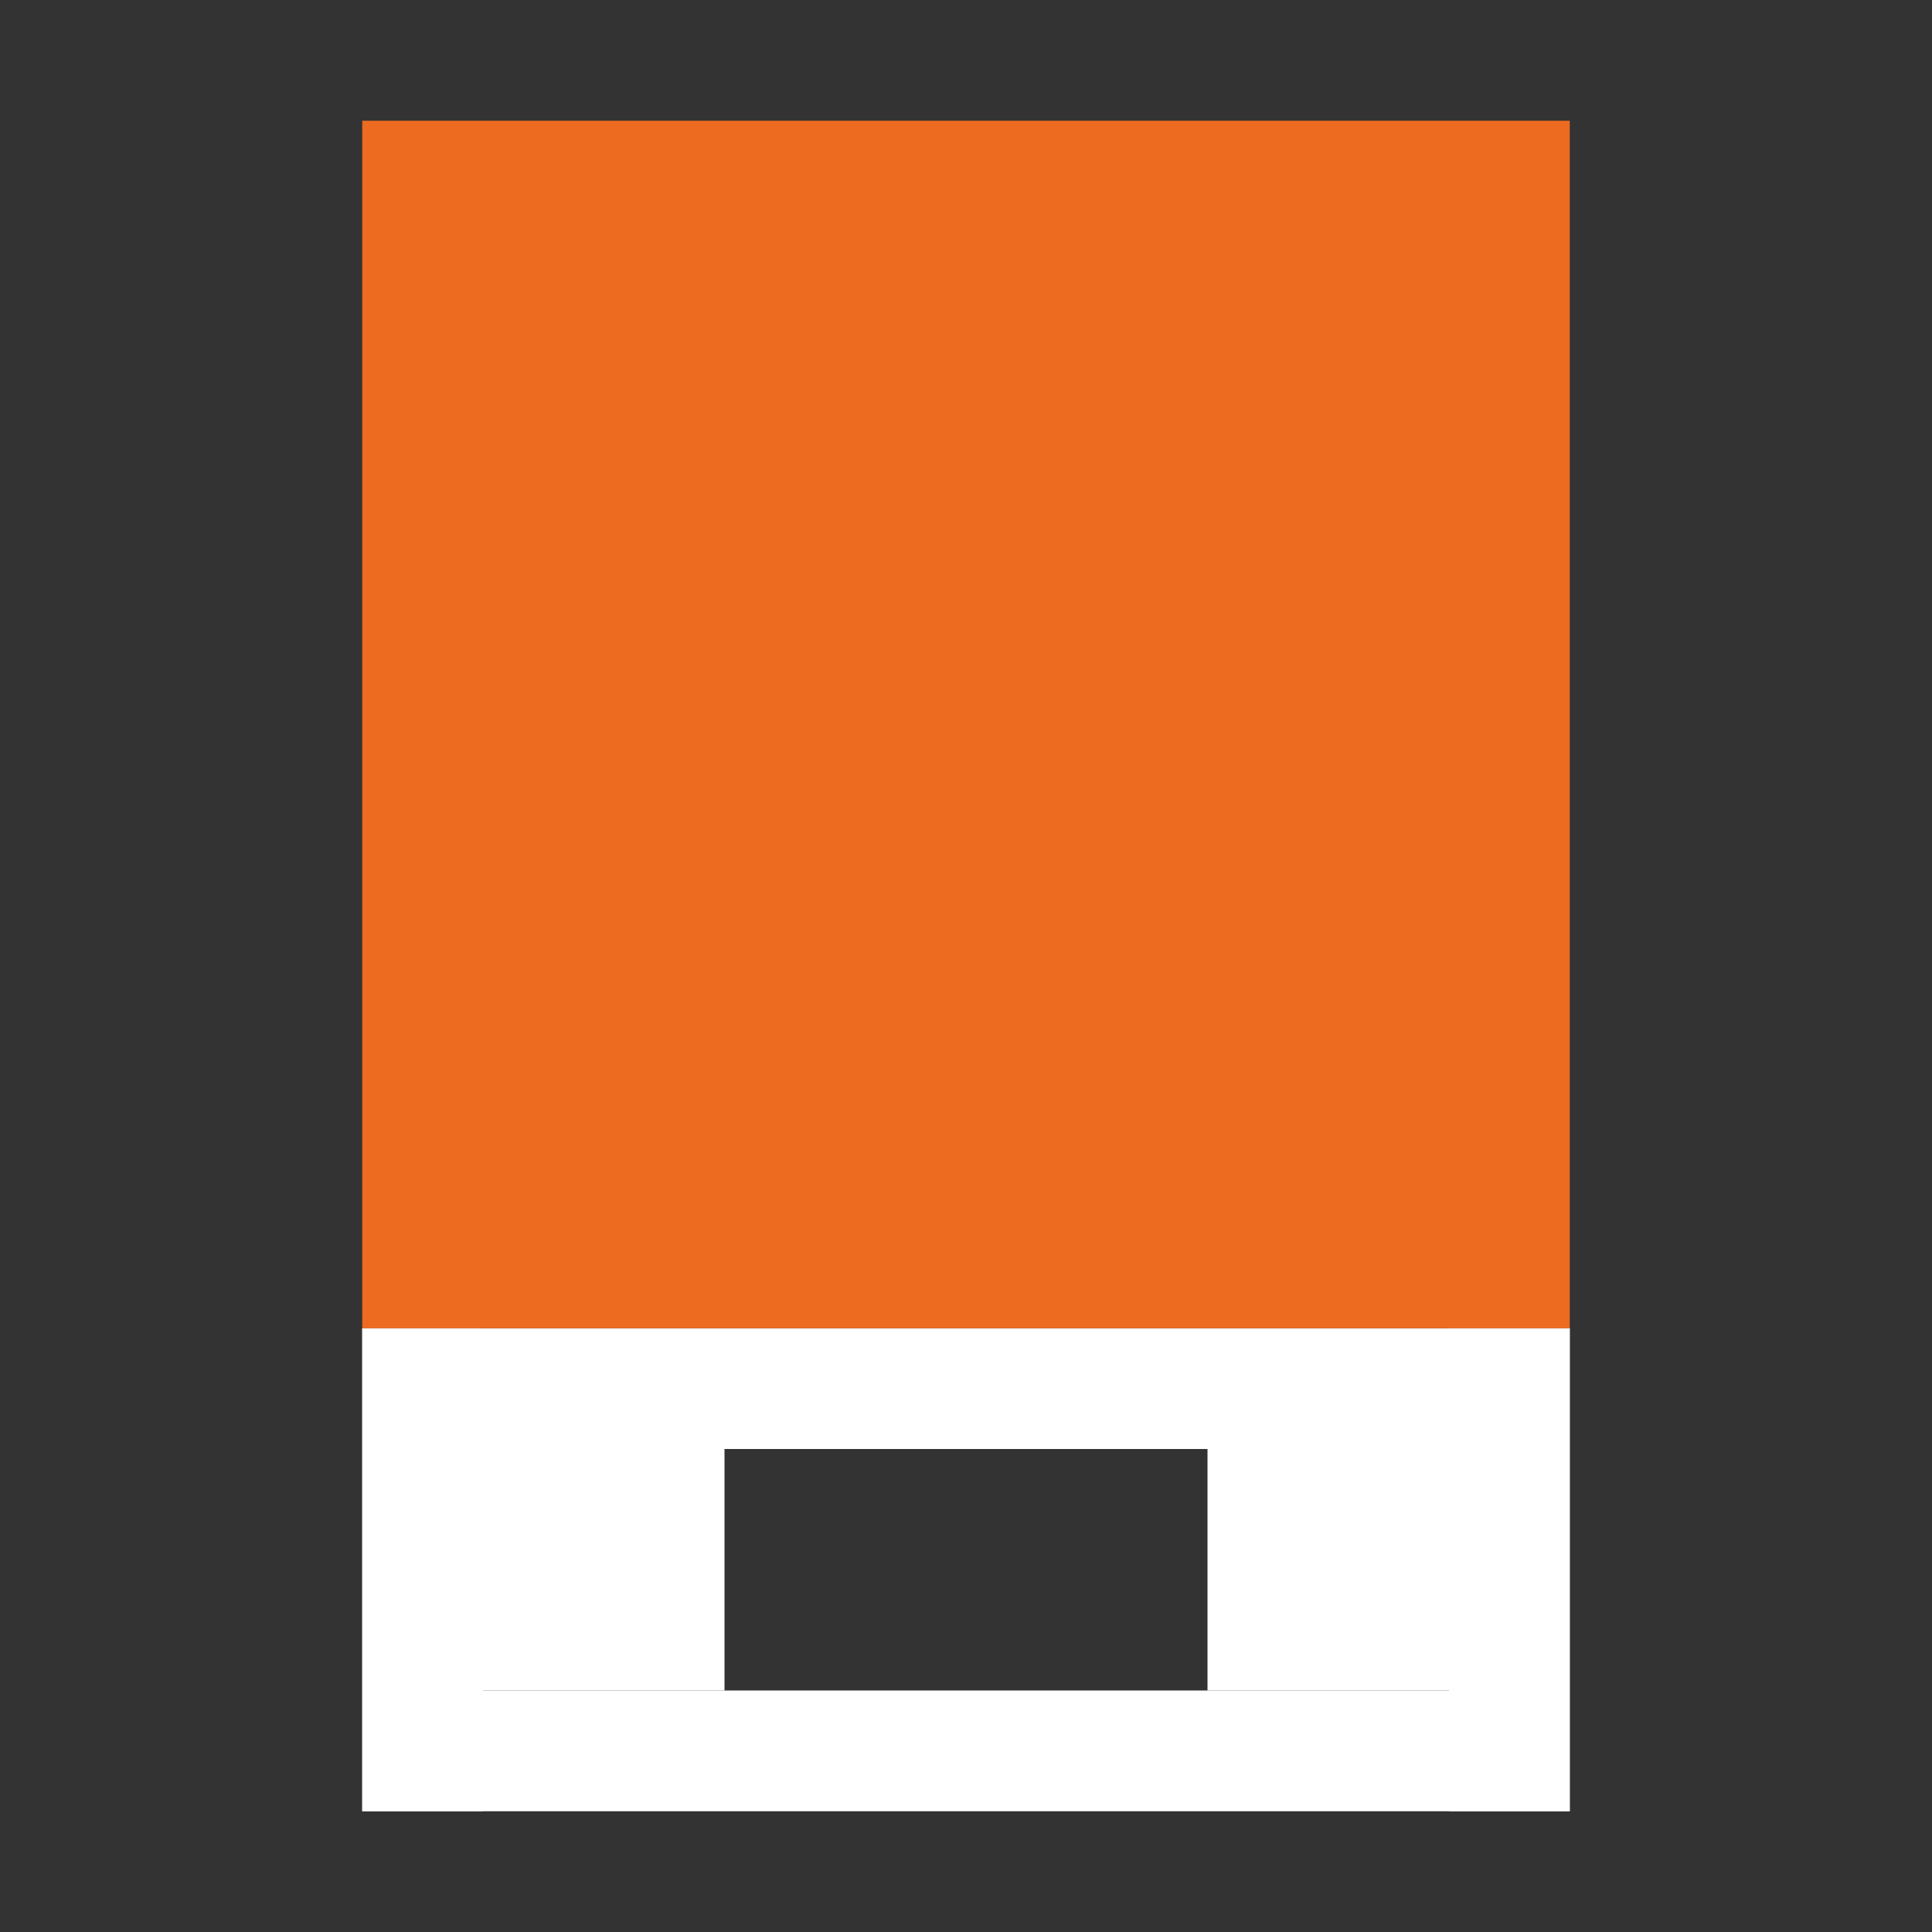
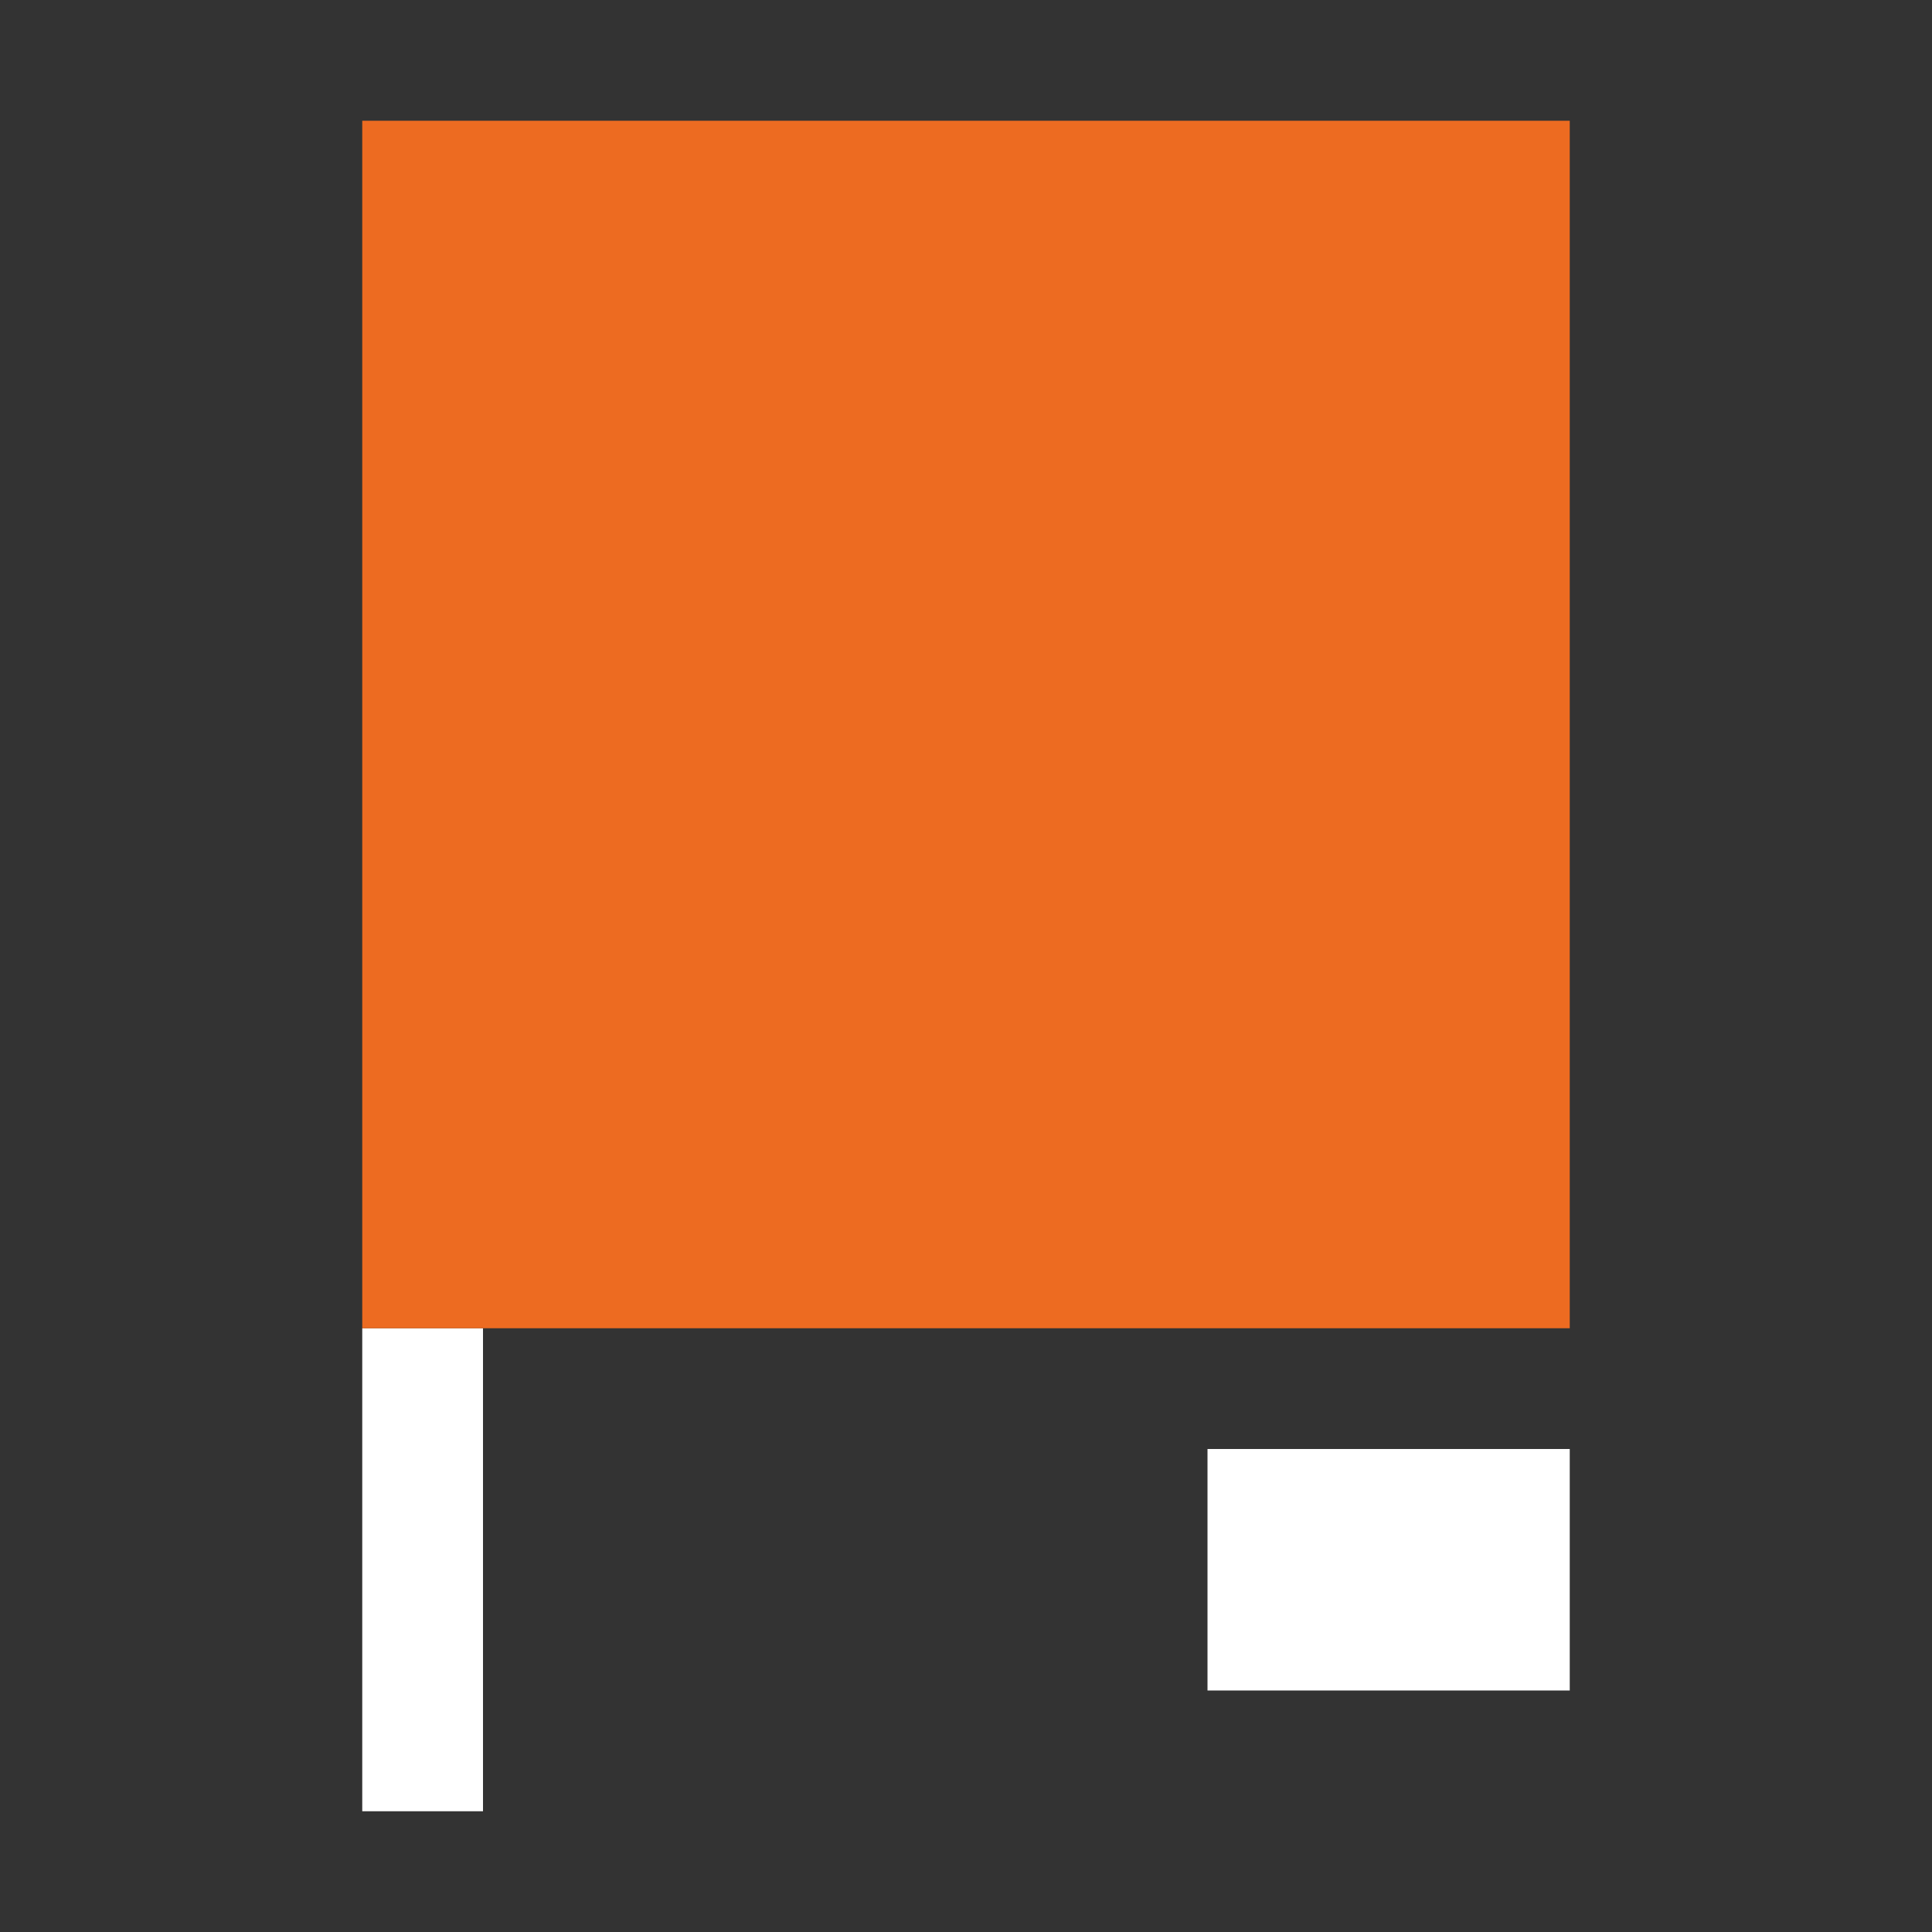
<svg xmlns="http://www.w3.org/2000/svg" version="1.0" id="Layer_1" x="0px" y="0px" viewBox="0 0 16 16" enable-background="new 0 0 16 16" xml:space="preserve">
  <rect x="0" y="0" width="16" height="16" fill="#333333" stroke="none" />
  <g id="sla">
    <rect x="3" y="11" fill="#FFFFFF" width="1" height="4" />
-     <rect x="12" y="11" fill="#FFFFFF" width="1" height="4" />
-     <rect x="7.5" y="6.5" transform="matrix(-1.836970e-16 1 -1 -1.836970e-16 19.5 3.5)" fill="#FFFFFF" width="1" height="10" />
-     <rect x="7.5" y="9.5" transform="matrix(-1.836970e-16 1 -1 -1.836970e-16 22.5 6.5)" fill="#FFFFFF" width="1" height="10" />
    <rect x="10.5" y="11.5" transform="matrix(-1.836970e-16 1 -1 -1.836970e-16 24.5 1.5)" fill="#FFFFFF" width="2" height="3" />
-     <rect x="3.5" y="11.5" transform="matrix(-1.836970e-16 1 -1 -1.836970e-16 17.5 8.5)" fill="#FFFFFF" width="2" height="3" />
    <rect x="3" y="1" fill="#ED6B21" width="10" height="10" />
  </g>
</svg>